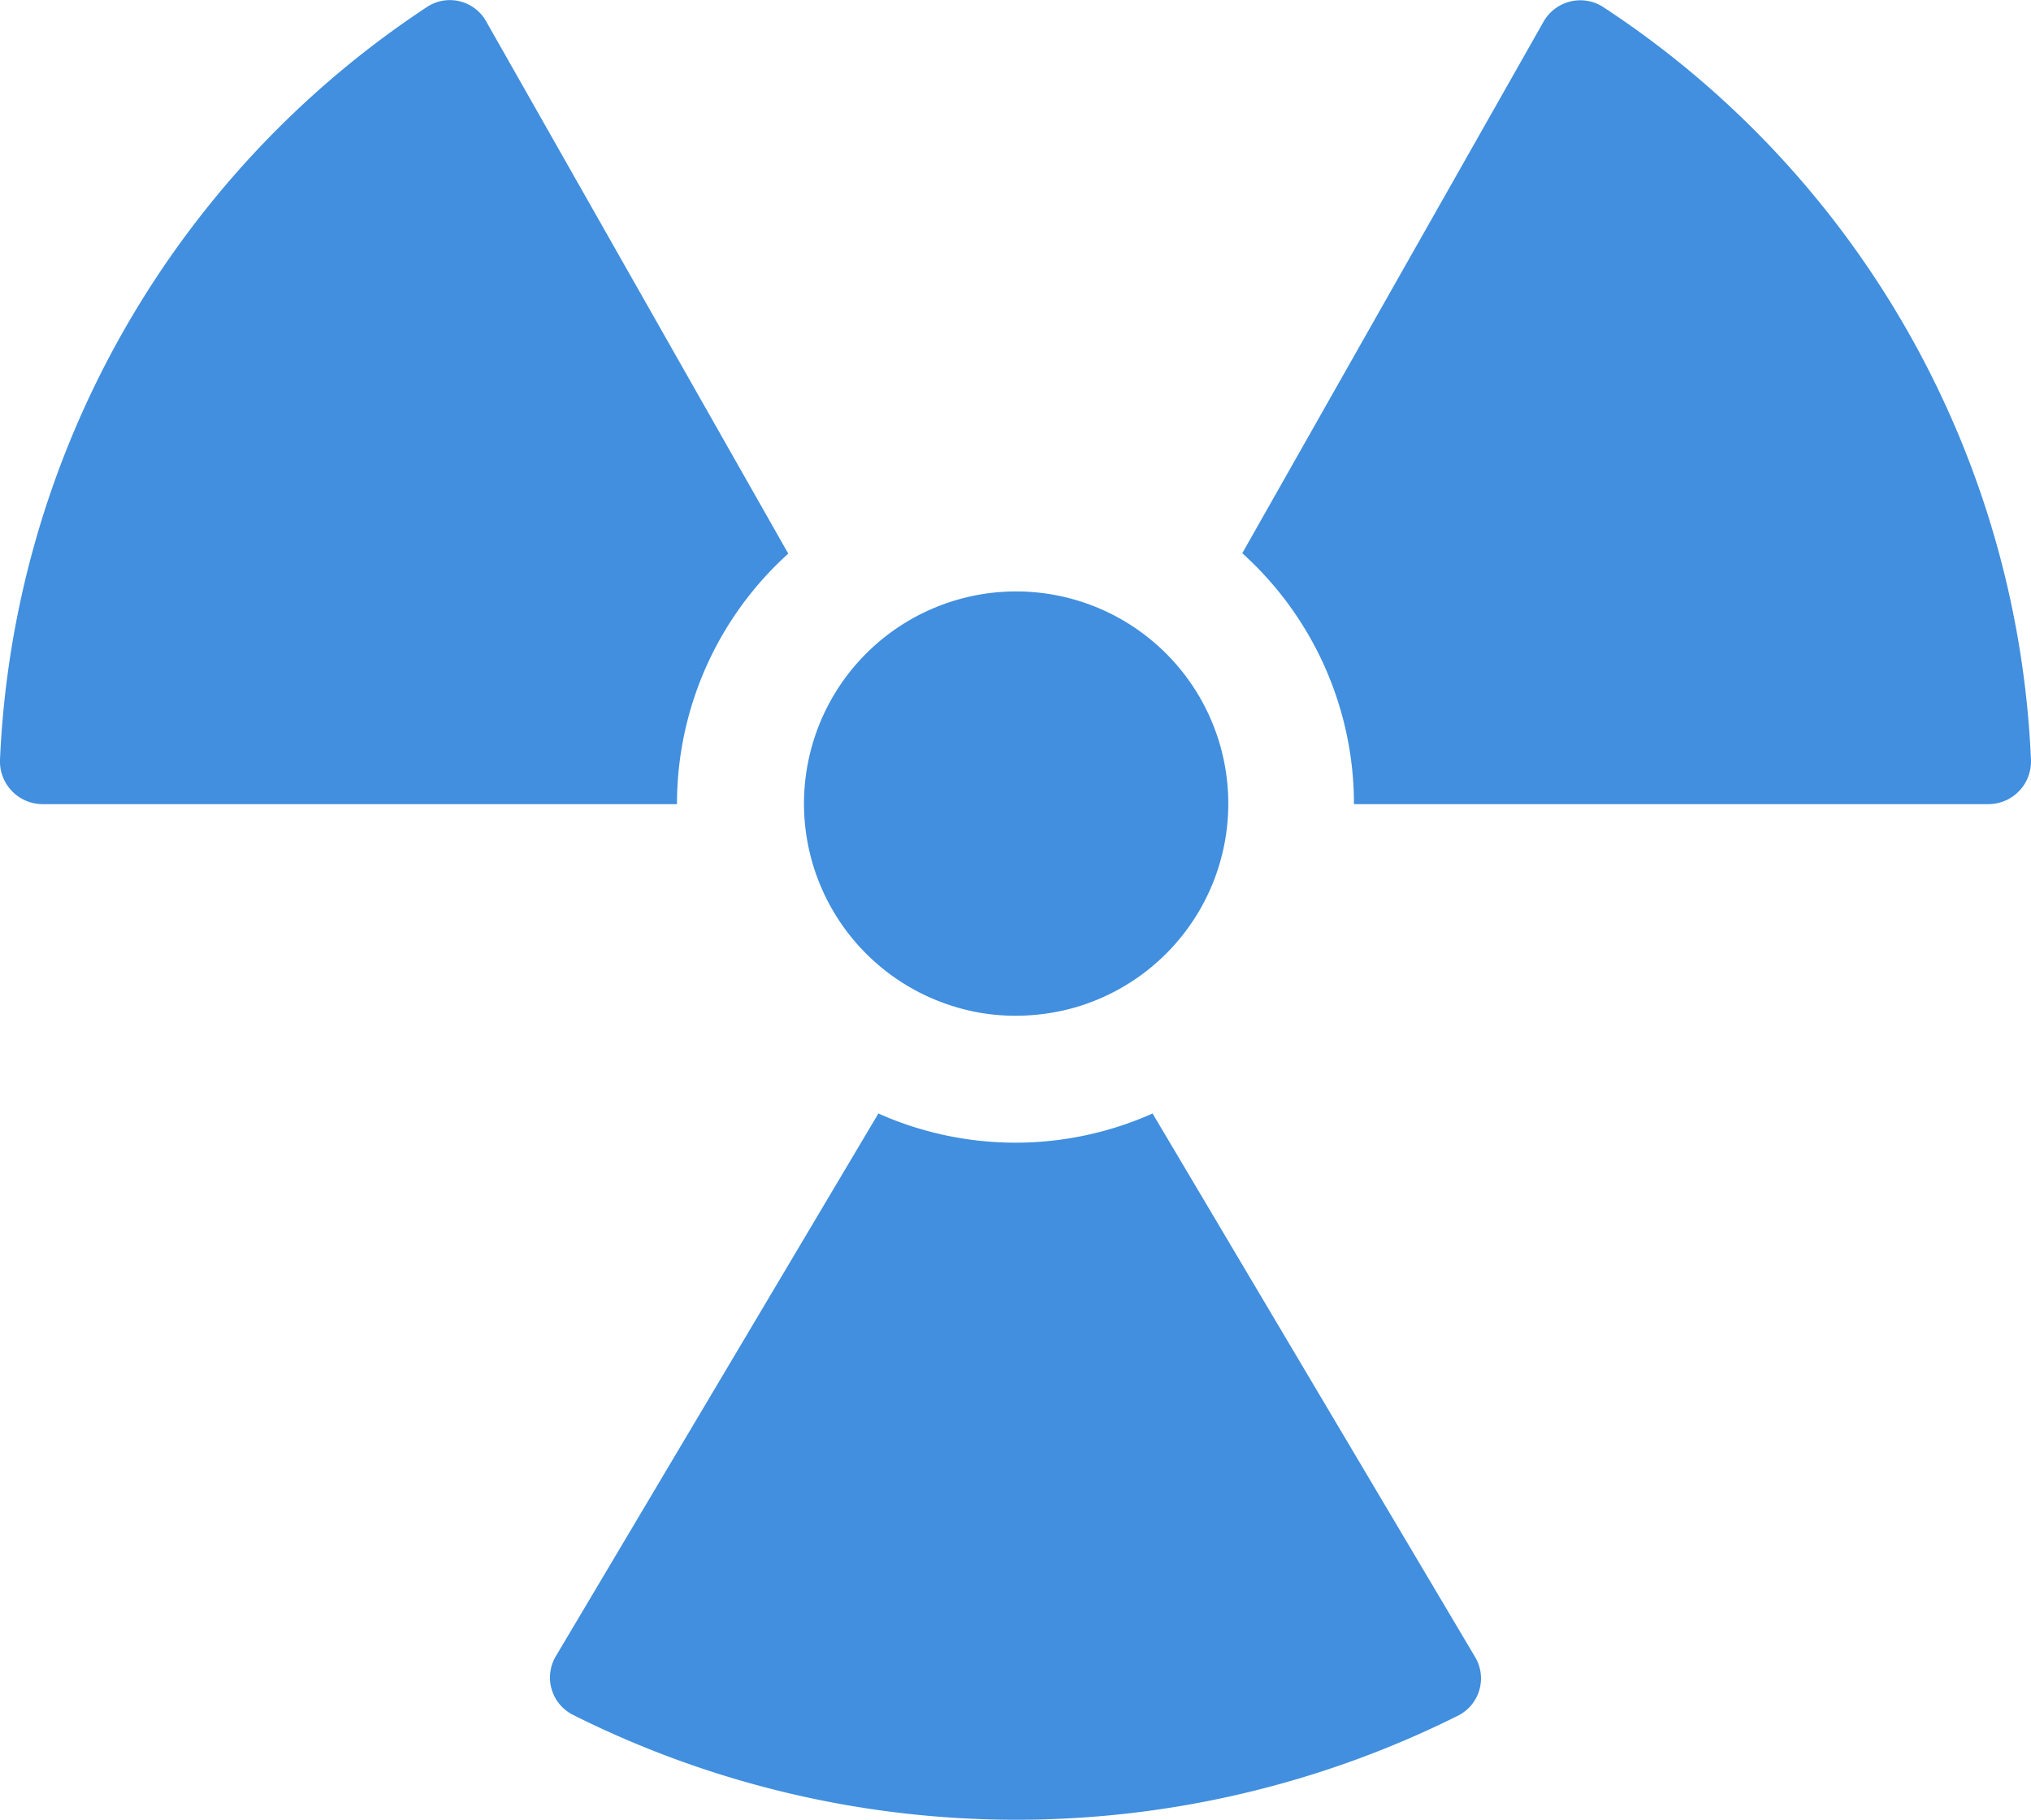
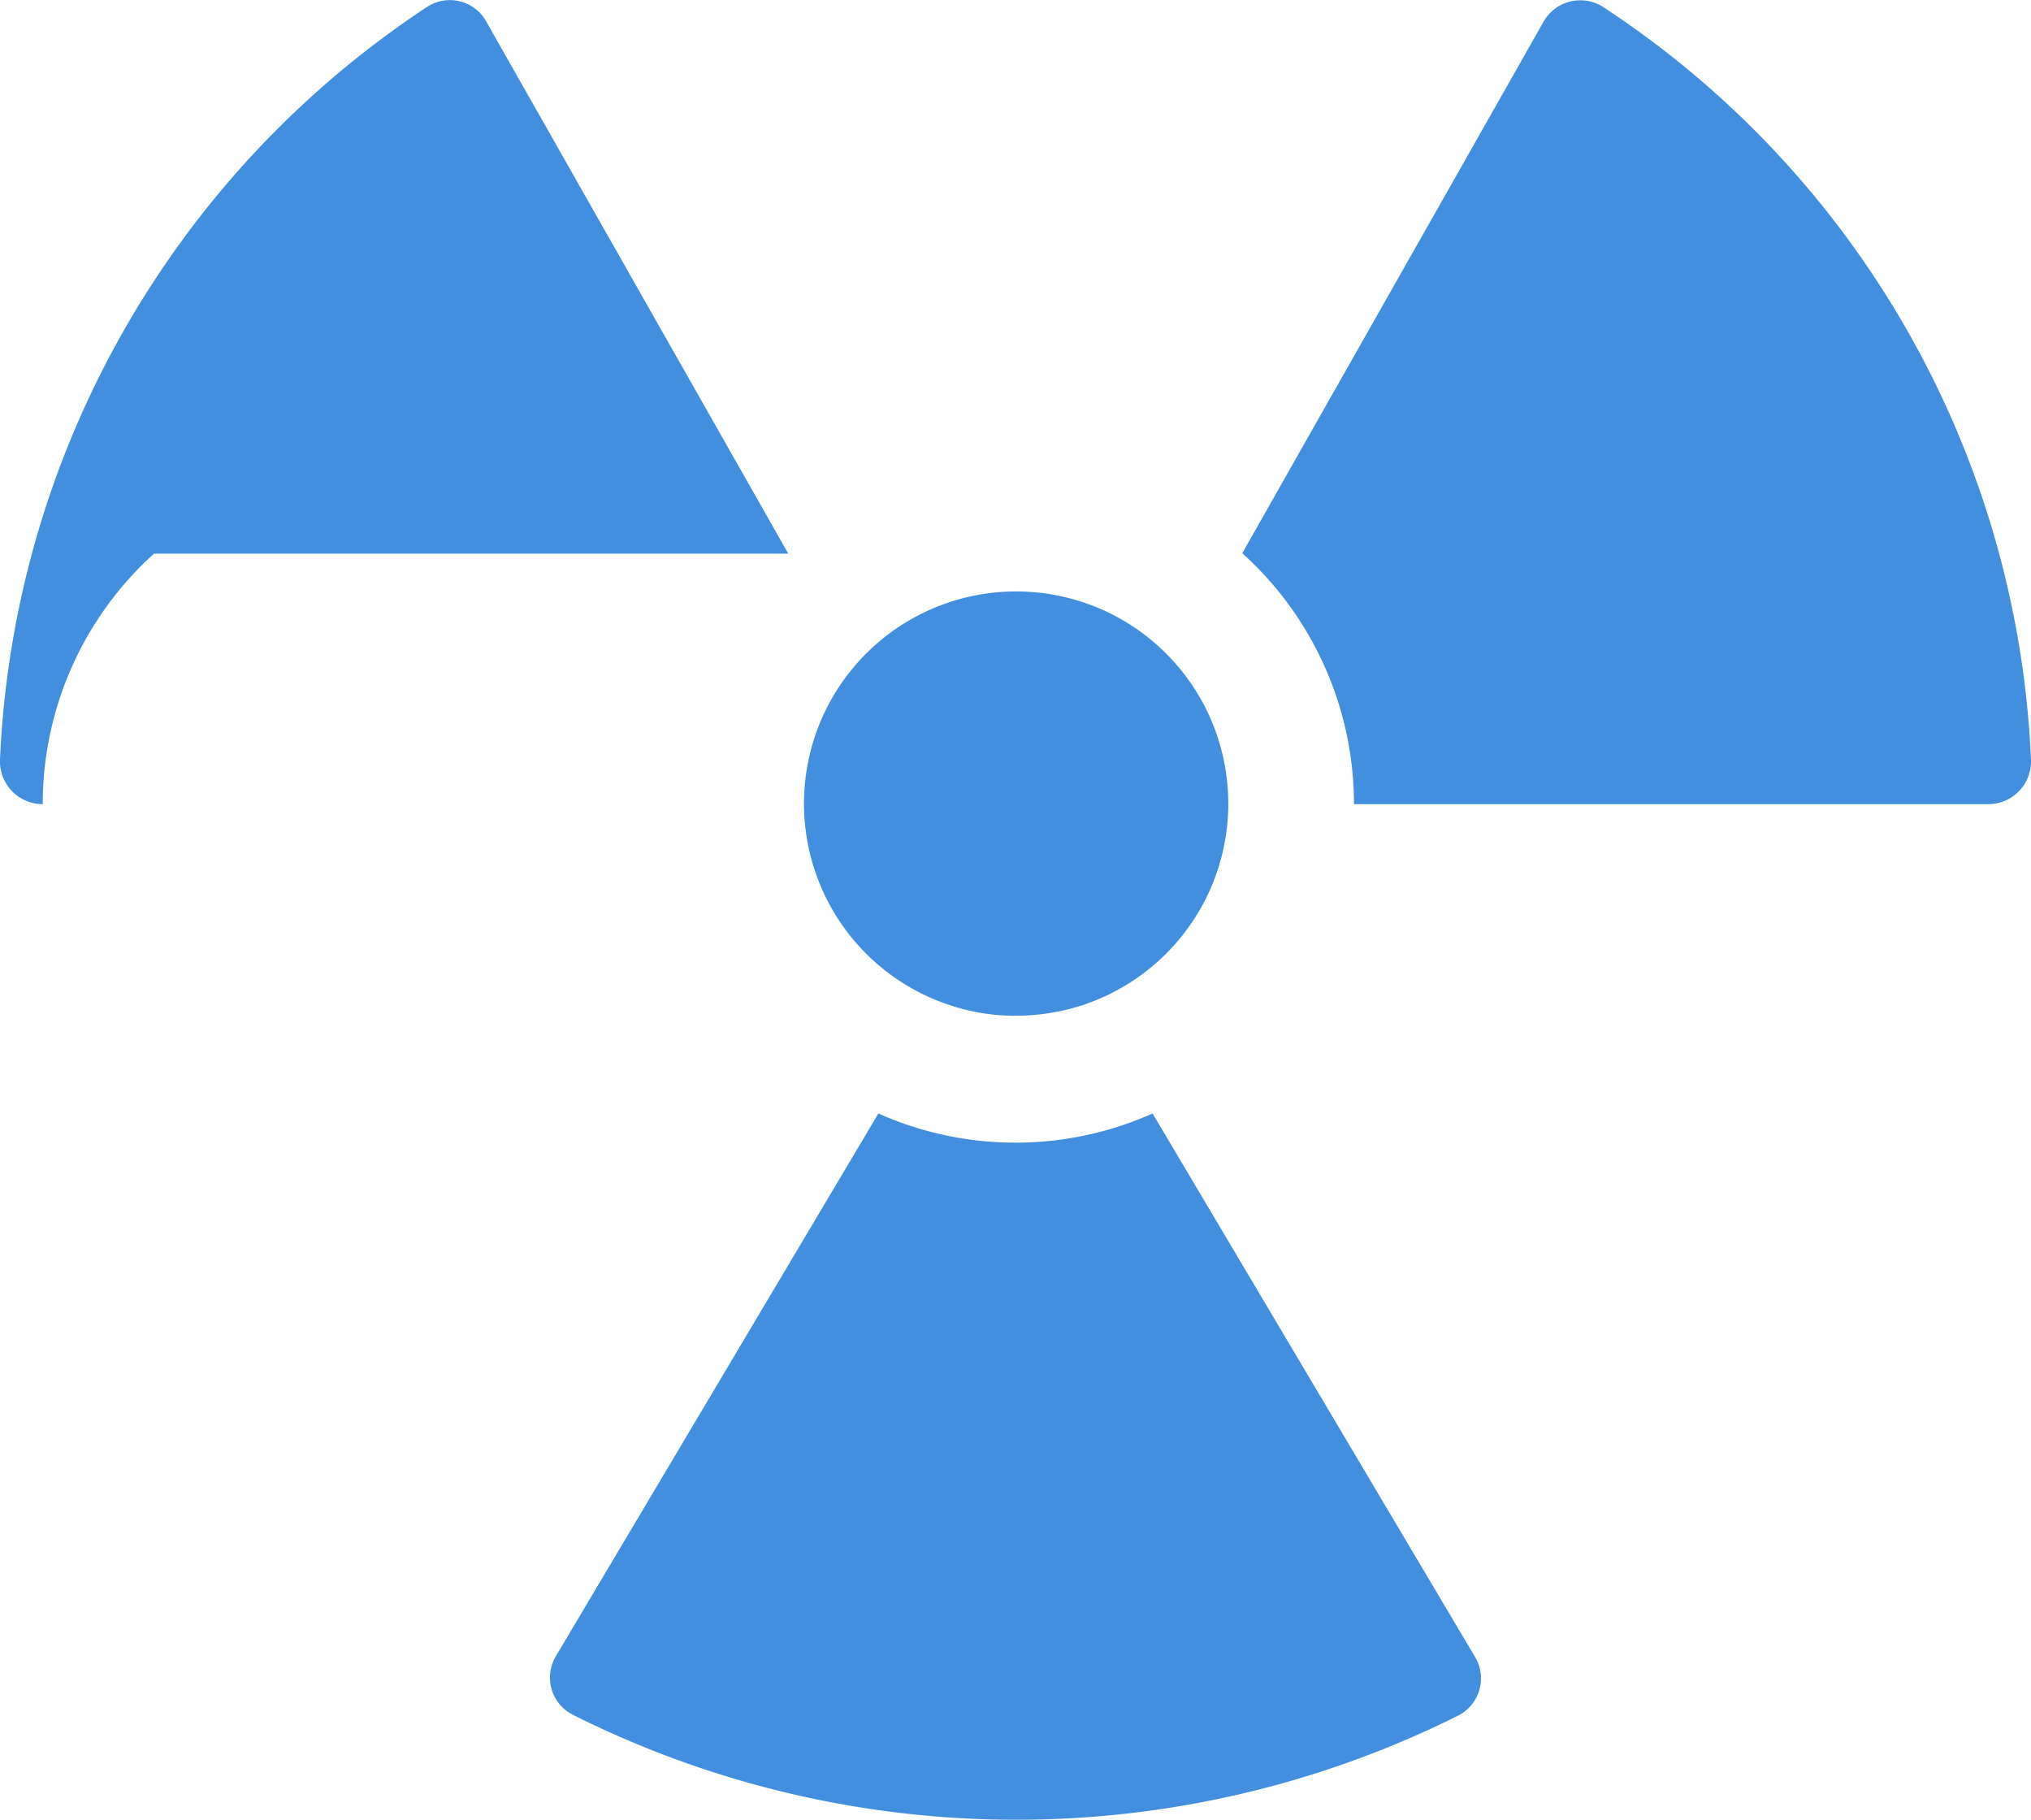
<svg xmlns="http://www.w3.org/2000/svg" viewBox="0 0 48.001 43.003">
  <g fill="#418fde" data-name="Layer 2">
-     <path d="M27.24 26.313a7.952 7.952 0 0 1-6.48 0l-7.62 12.82a.986.986 0 0 0 .4 1.39 23.383 23.383 0 0 0 20.92.02.986.986 0 0 0 .4-1.39zM18.63 13.083L11.5.523a.983.983 0 0 0-1.39-.37A22.48 22.48 0 0 0 0 17.953a1.01 1.01 0 0 0 1.01 1.05H16a7.97 7.97 0 0 1 2.63-5.92zM37.87.153a1 1 0 0 0-1.39.36l-7.12 12.56a7.985 7.985 0 0 1 2.64 5.93h15a1.008 1.008 0 0 0 1-1.05A22.416 22.416 0 0 0 37.87.153zM22.526 23.778a4.849 4.849 0 0 0 1.475.225 5.108 5.108 0 0 0 1.462-.212 5.014 5.014 0 1 0-2.937-.013z" />
+     <path d="M27.24 26.313a7.952 7.952 0 0 1-6.48 0l-7.62 12.82a.986.986 0 0 0 .4 1.39 23.383 23.383 0 0 0 20.92.02.986.986 0 0 0 .4-1.39zM18.63 13.083L11.5.523a.983.983 0 0 0-1.39-.37A22.48 22.48 0 0 0 0 17.953a1.01 1.01 0 0 0 1.01 1.05a7.97 7.97 0 0 1 2.63-5.92zM37.87.153a1 1 0 0 0-1.39.36l-7.12 12.56a7.985 7.985 0 0 1 2.64 5.93h15a1.008 1.008 0 0 0 1-1.05A22.416 22.416 0 0 0 37.87.153zM22.526 23.778a4.849 4.849 0 0 0 1.475.225 5.108 5.108 0 0 0 1.462-.212 5.014 5.014 0 1 0-2.937-.013z" />
  </g>
</svg>